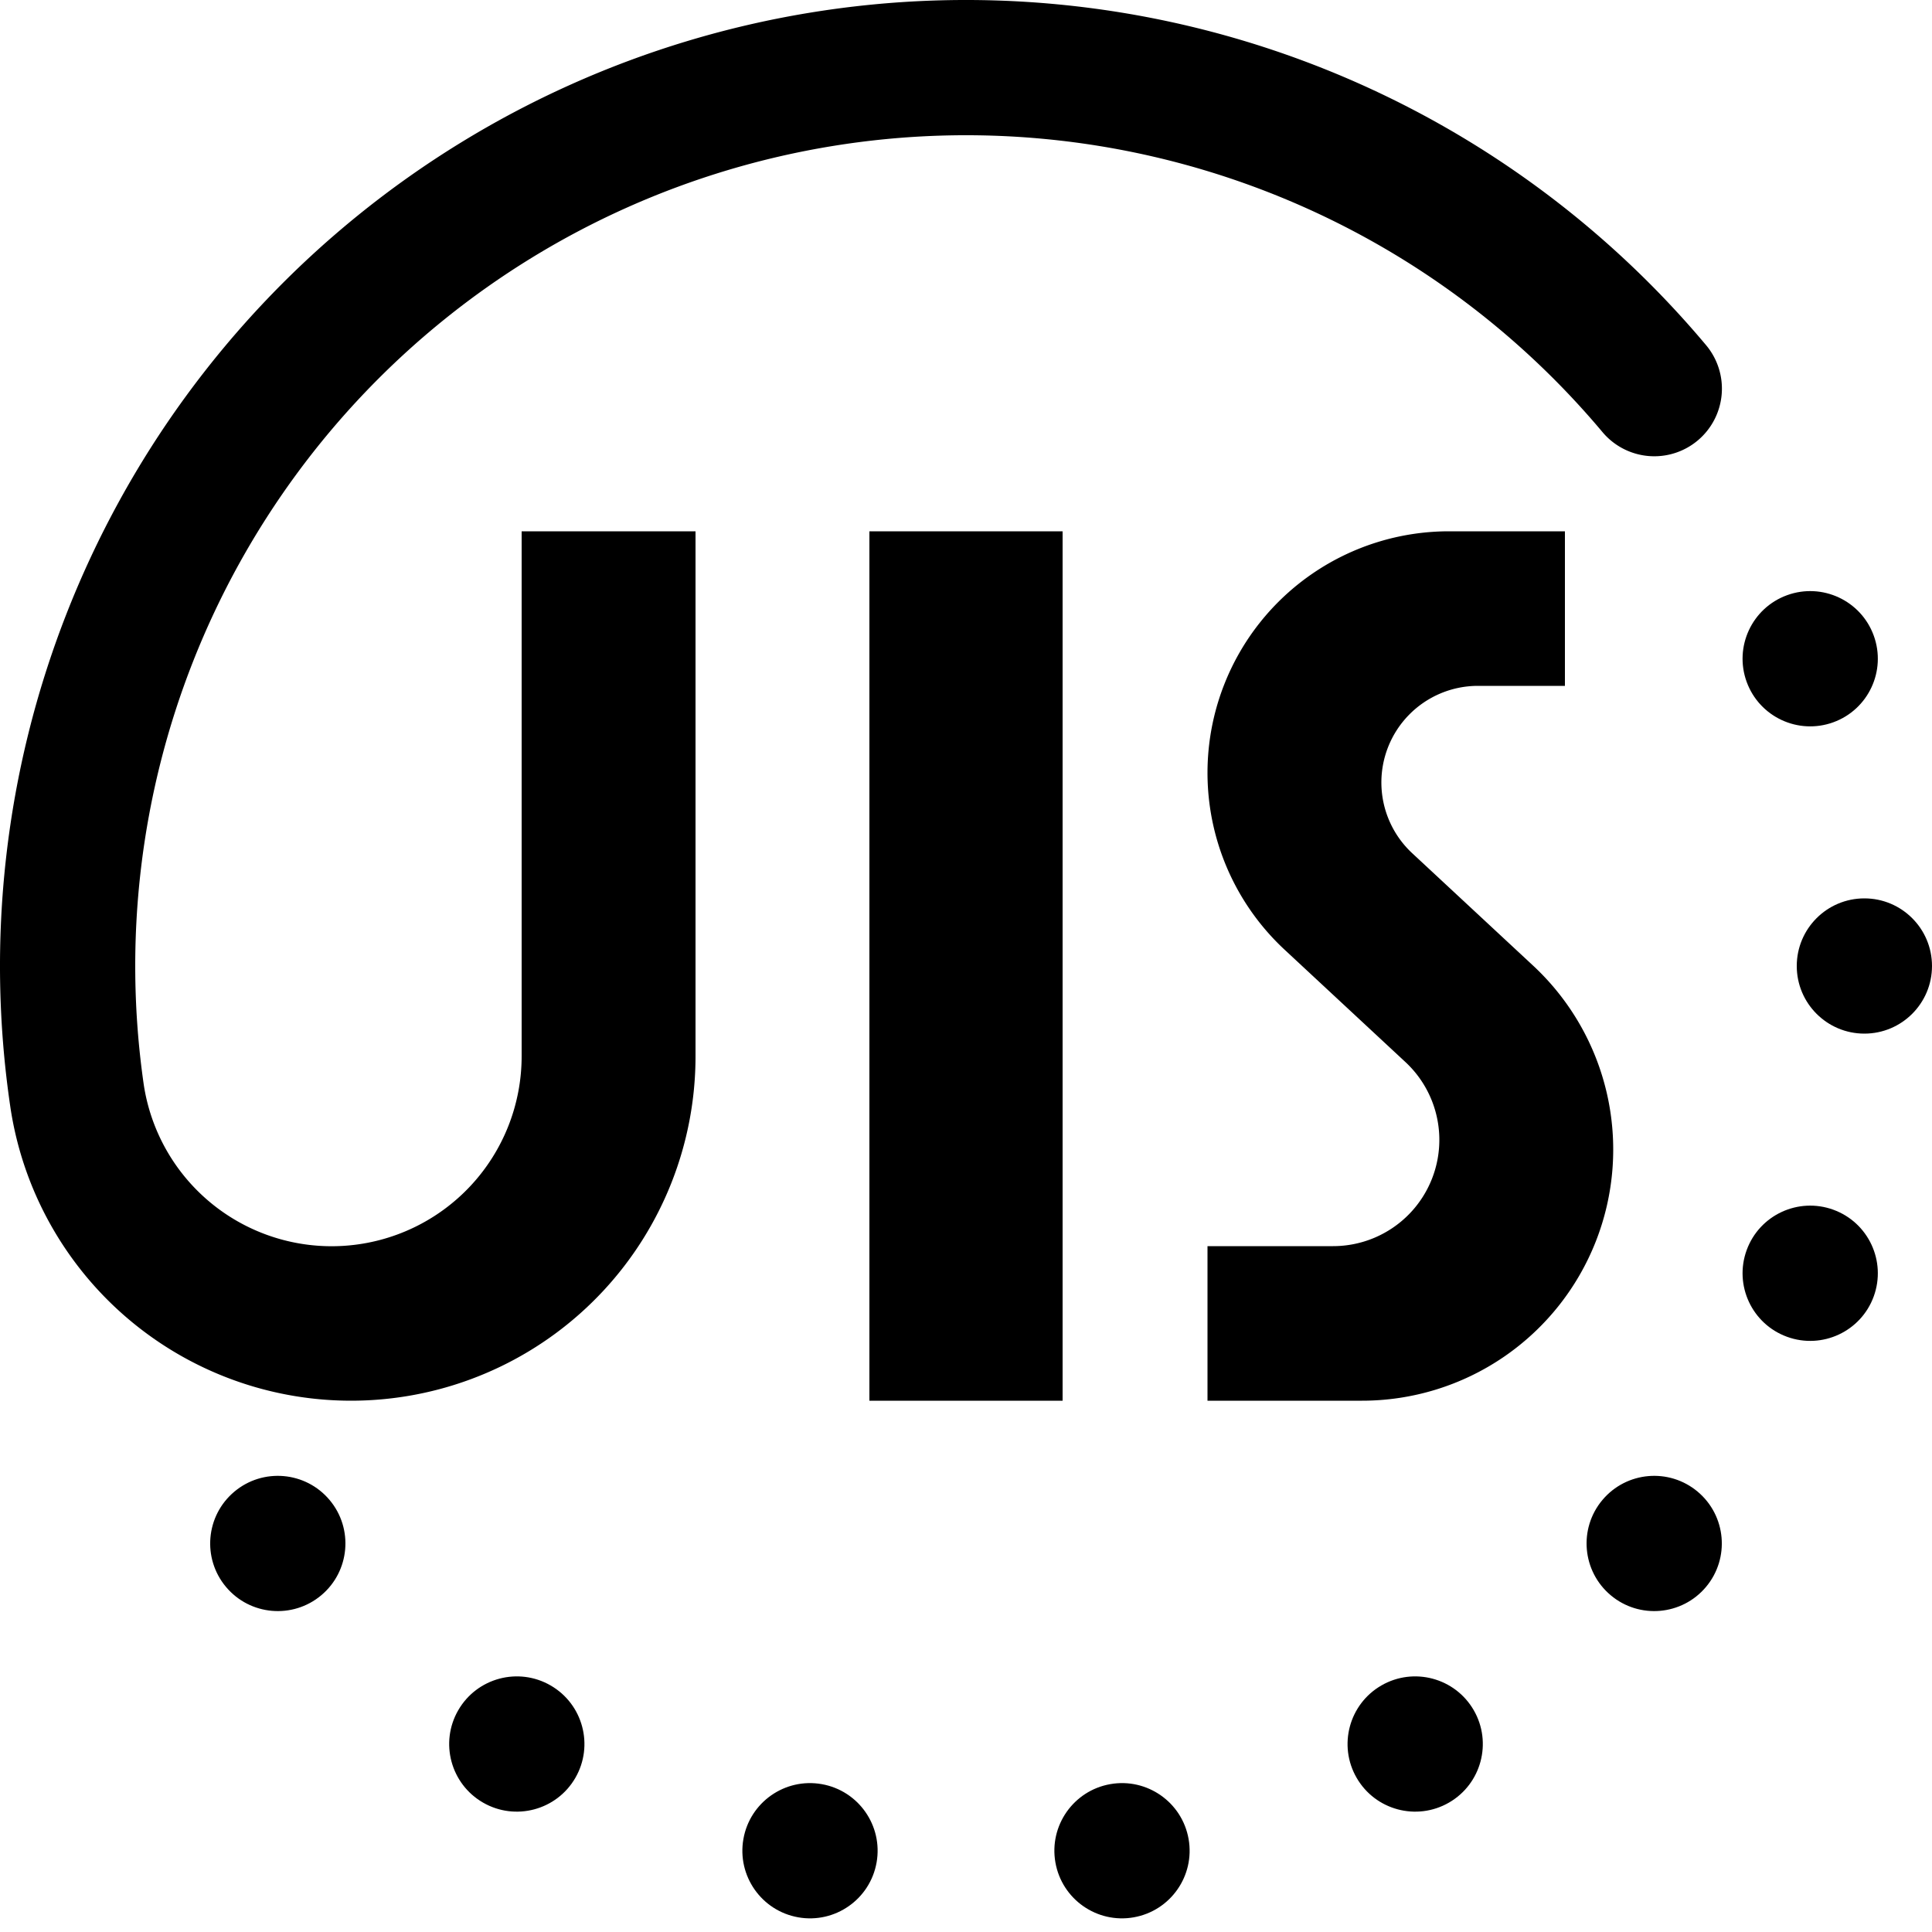
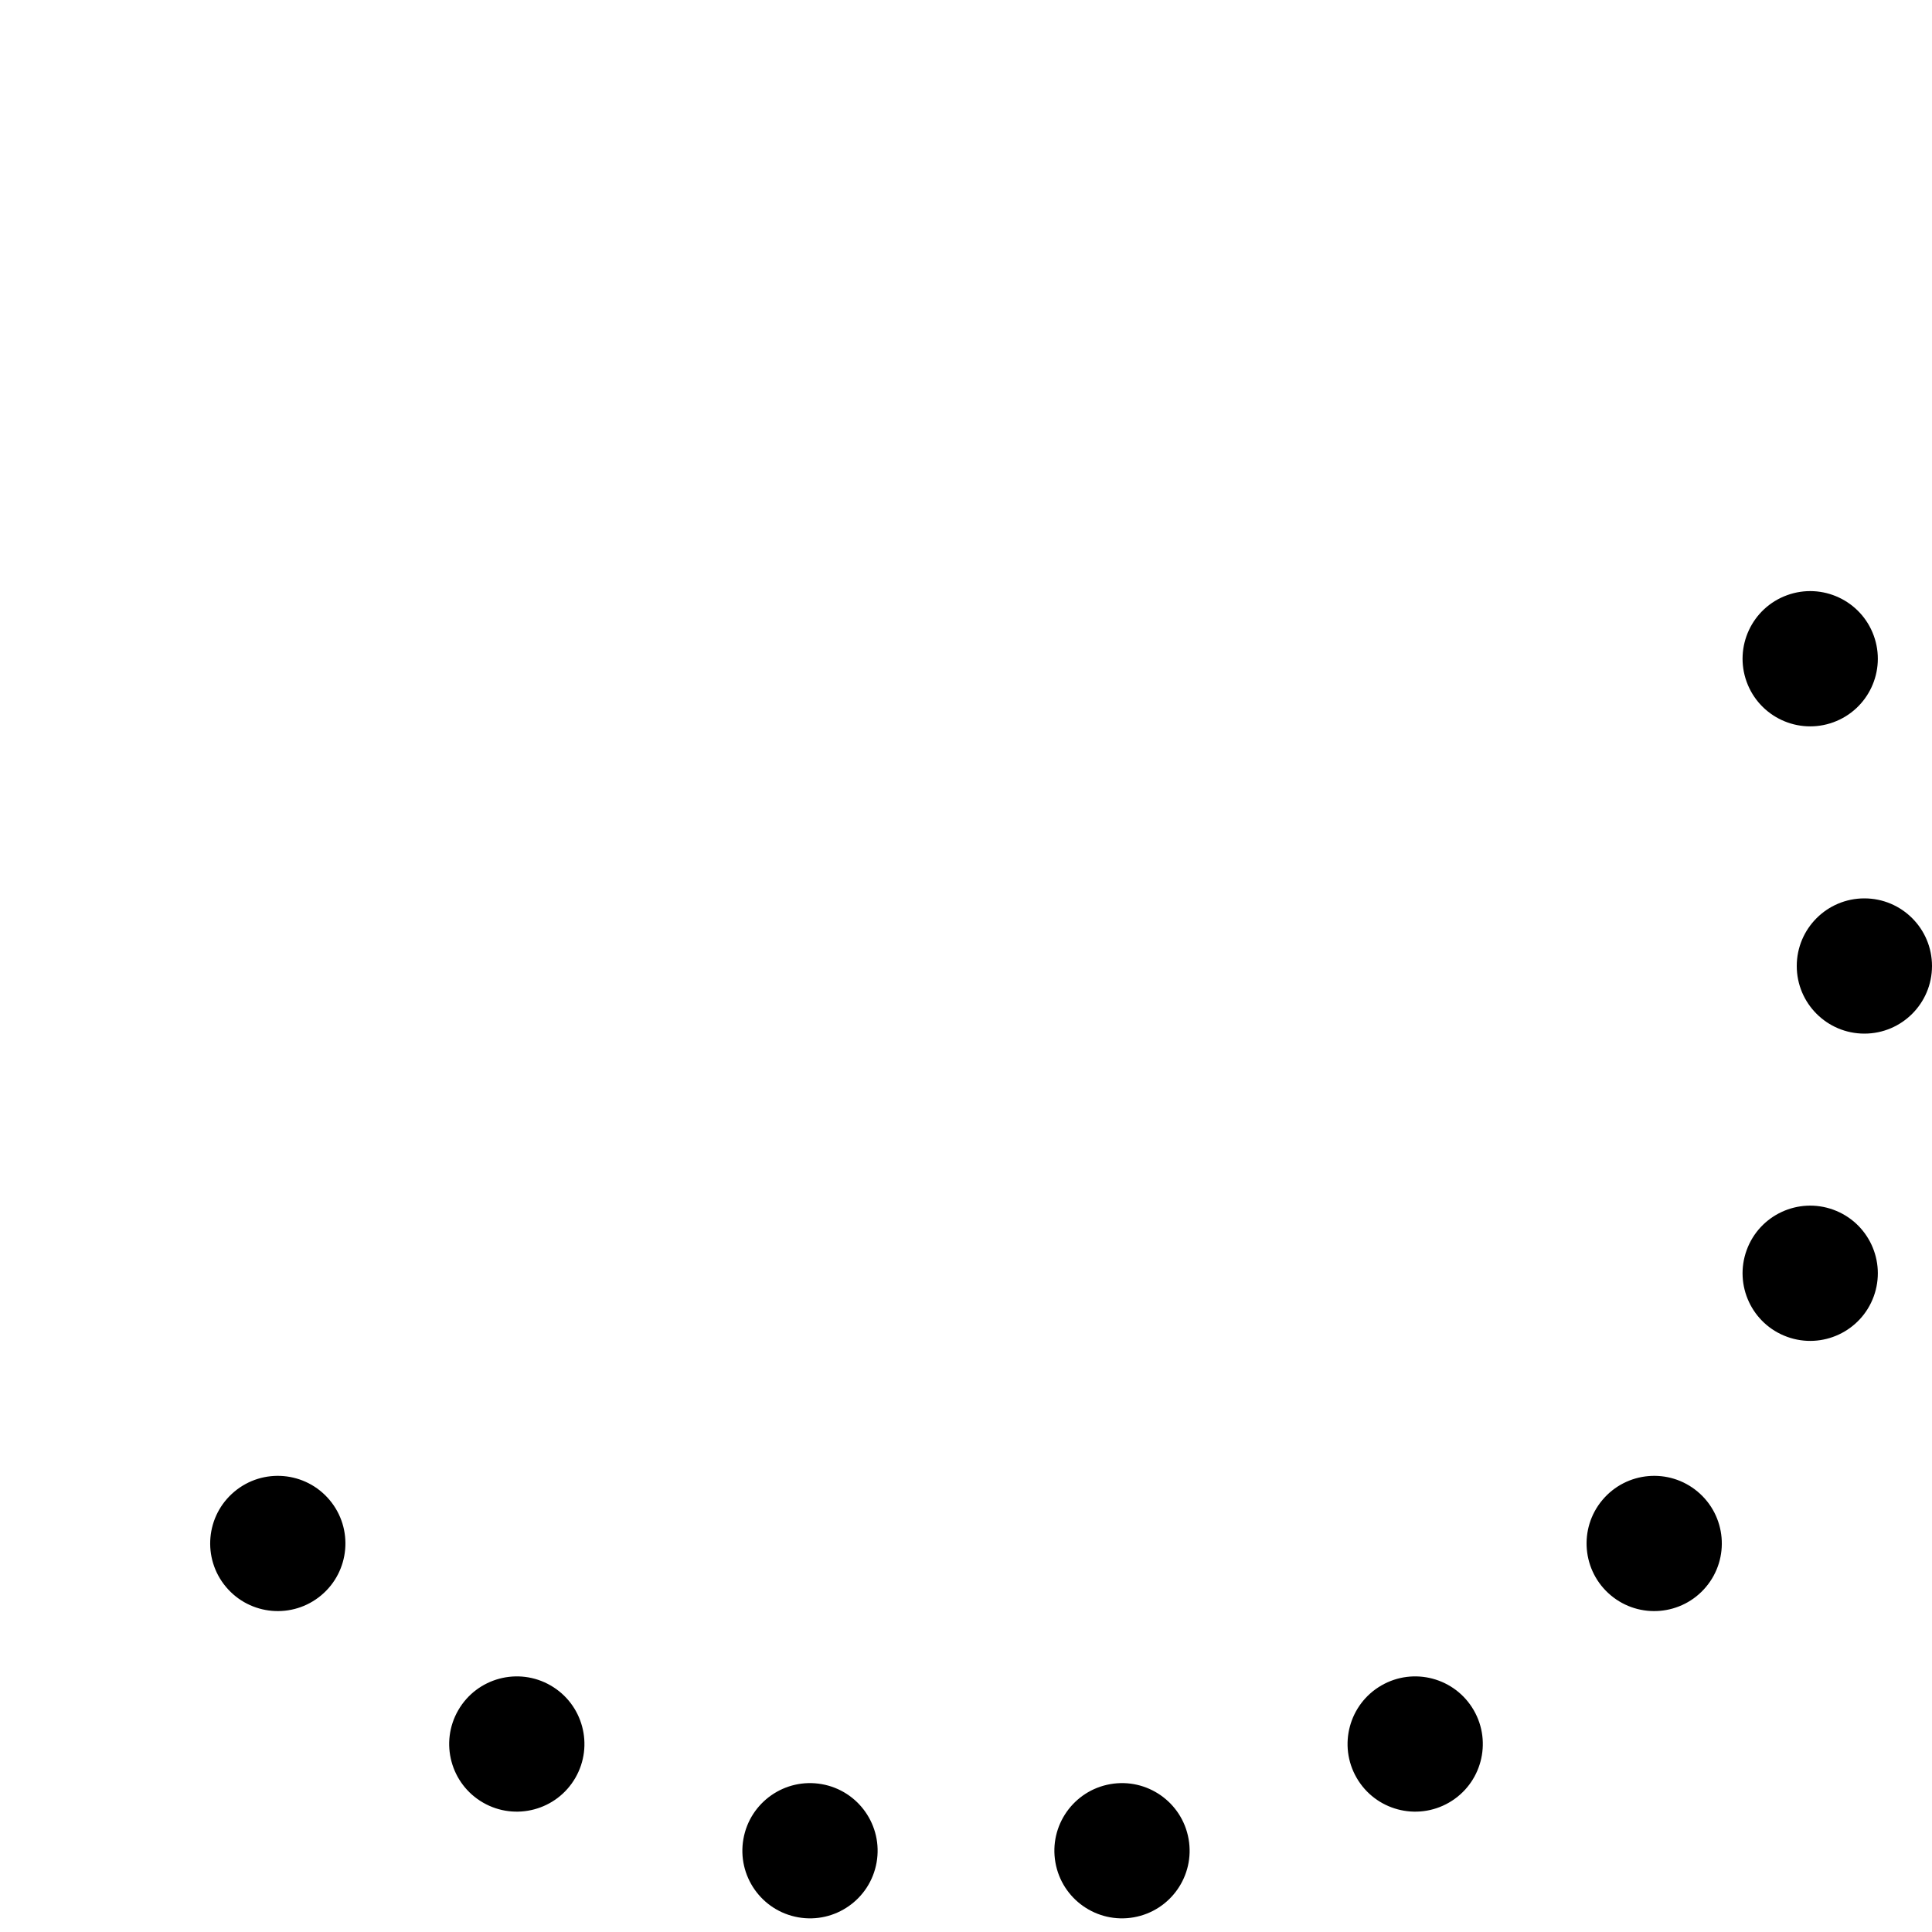
<svg xmlns="http://www.w3.org/2000/svg" xmlns:xlink="http://www.w3.org/1999/xlink" version="1.1" width="500" height="500" viewBox="-500 -500 1000 1000">
  <title>Japanese Industrial Standards symbol (Specific aspects)</title>
-   <path d=" M -140 -225 V 46.704 A 178.296 178.296 0 0 1 -494.703 72.589 A 500 500 0 0 1 383.022 -321.394 A 35 35 0 1 1 329.399 -276.399 A 430 430 0 0 0 -425.715 60.554 A 98.348 98.348 0 0 0 -230 46.704 V -225  M 50 -225 V 225 H -50 V -225  M 293.523 -0.203 A 130 130 0 0 1 205 225 H 125 V 145 H 190 A 55 55 0 0 0 227.452 49.722 L 164.882 -8.458 A 125 125 0 0 1 250 -225 H 310 V -145 H 265 A 50 50 0 0 0 230.953 -58.383  " />
  <g id="o2">
    <use xlink:href="#o" transform="rotate(-20)" />
    <circle id="o" r="35" cx="465" cy="0" />
    <use xlink:href="#o" transform="rotate(20)" />
  </g>
  <use xlink:href="#o2" transform="rotate(60)" />
  <use xlink:href="#o2" transform="rotate(120)" />
</svg>